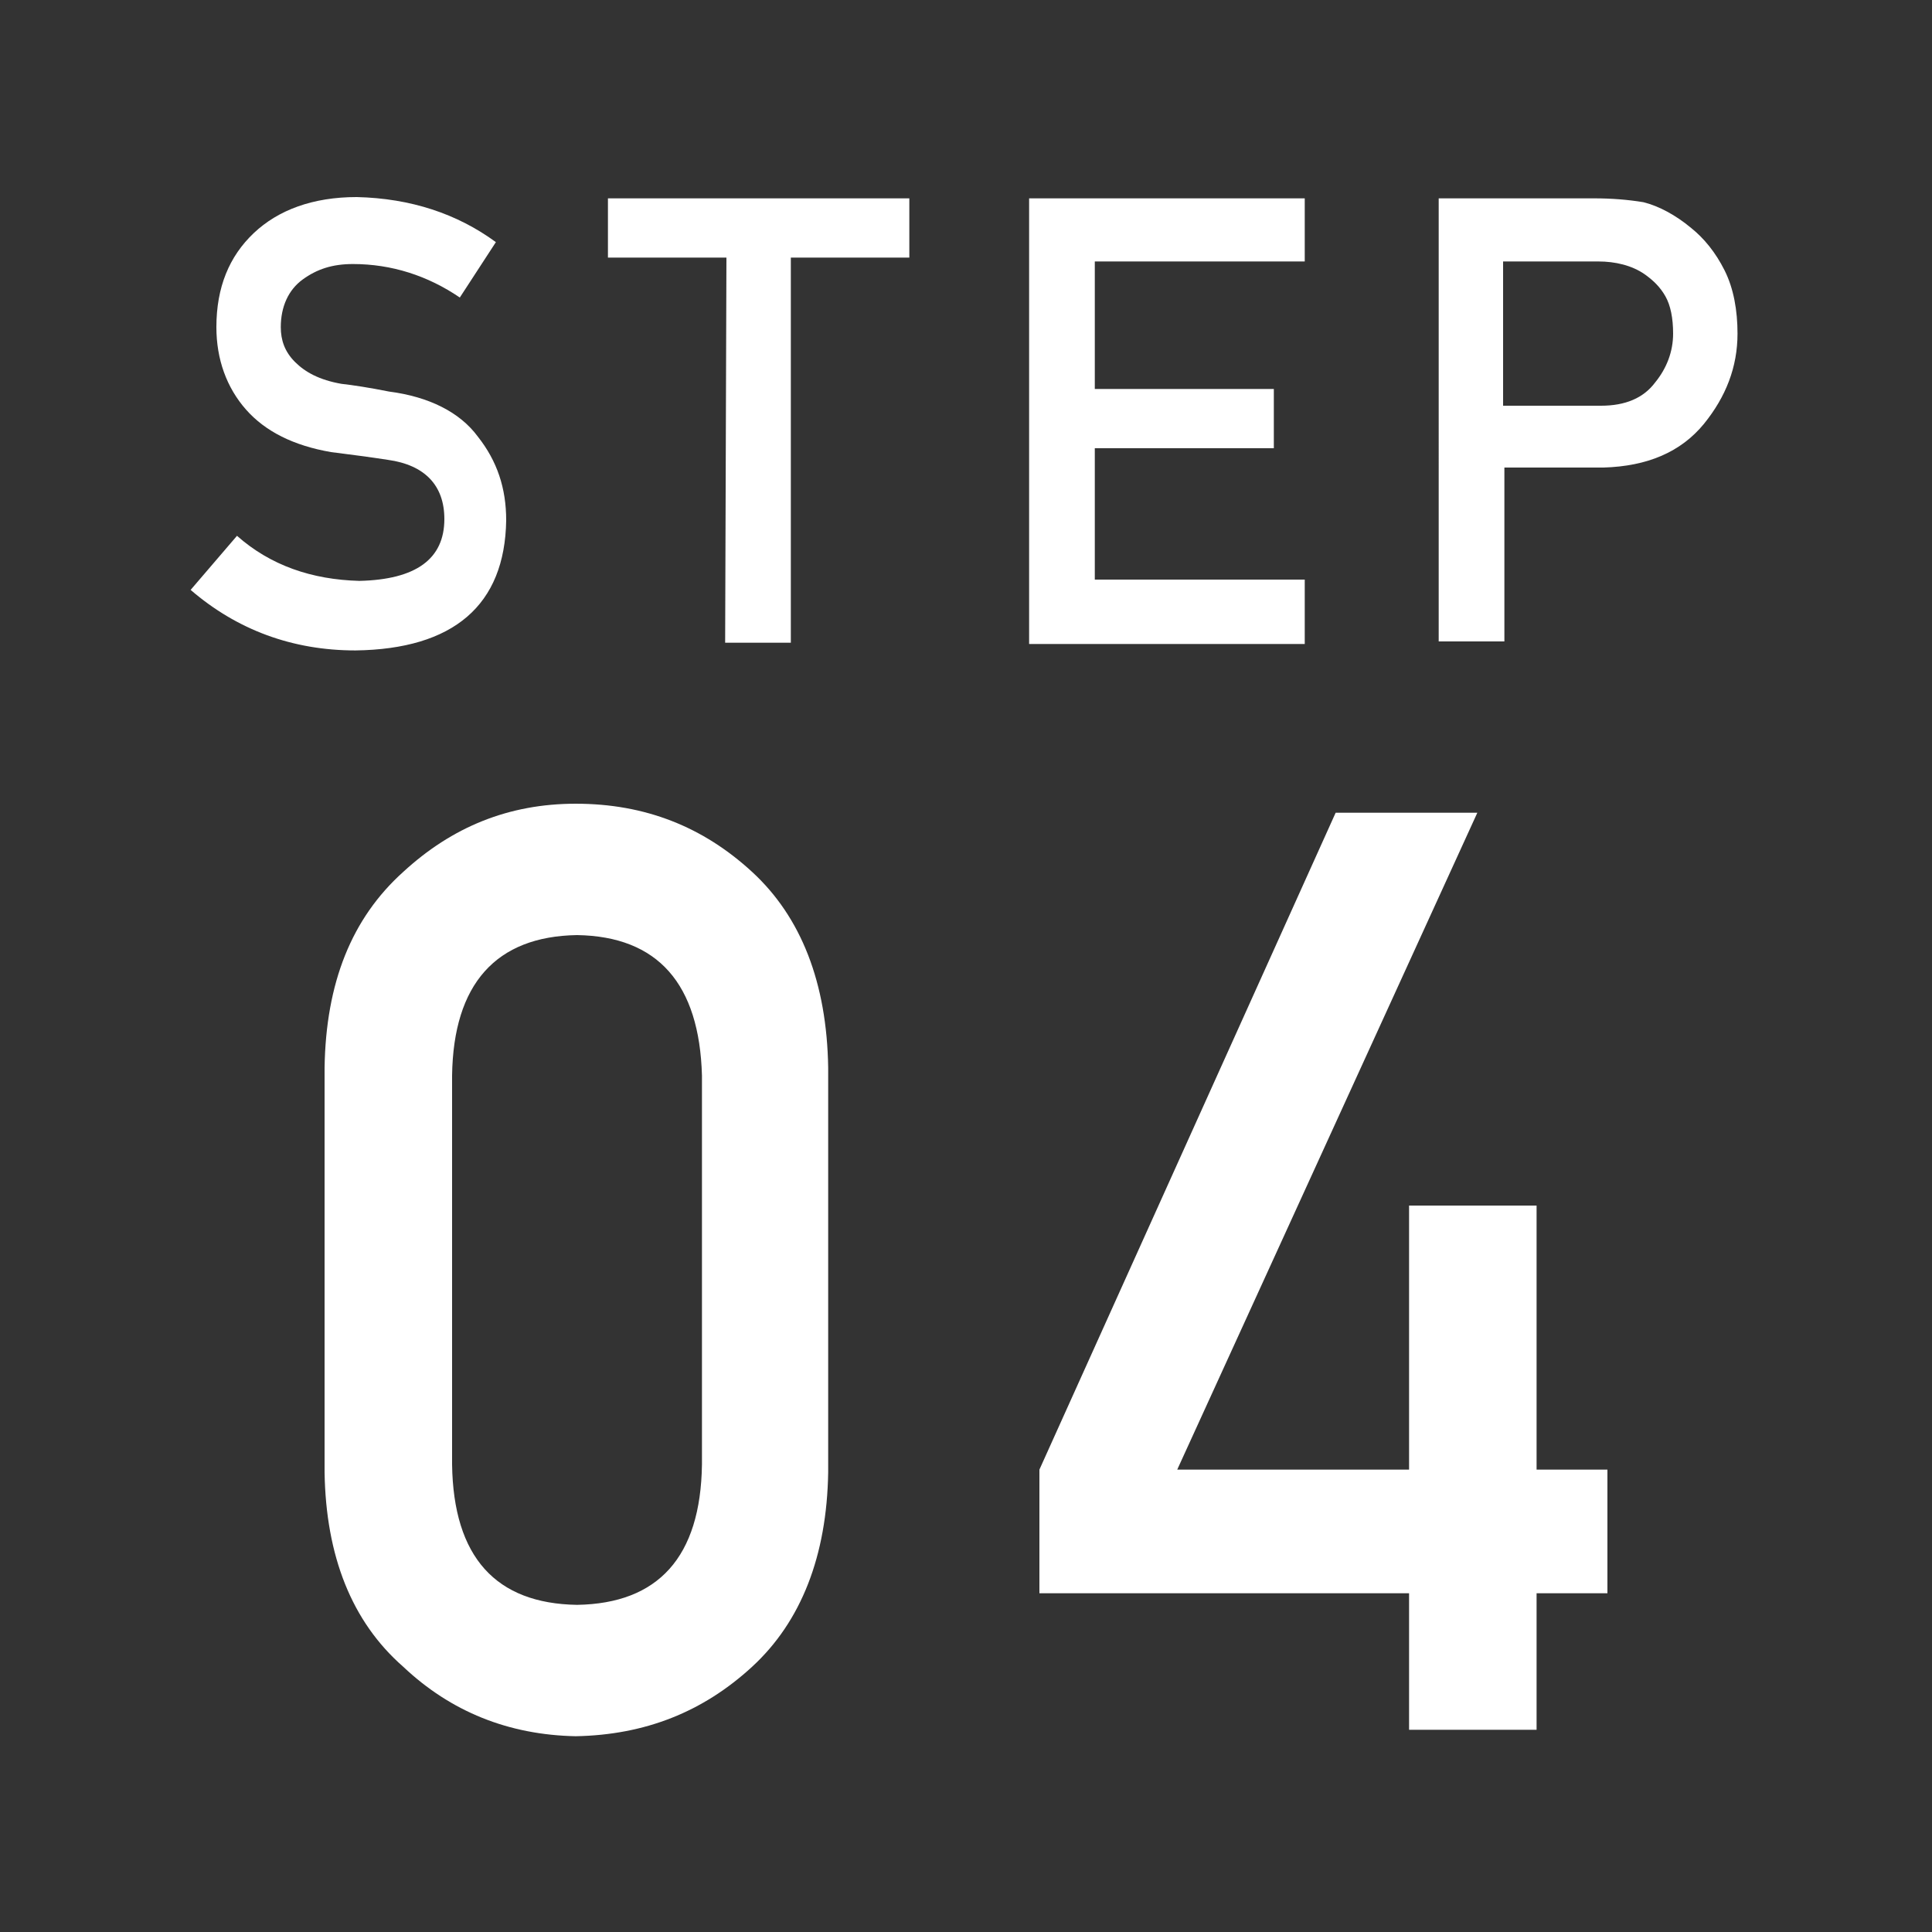
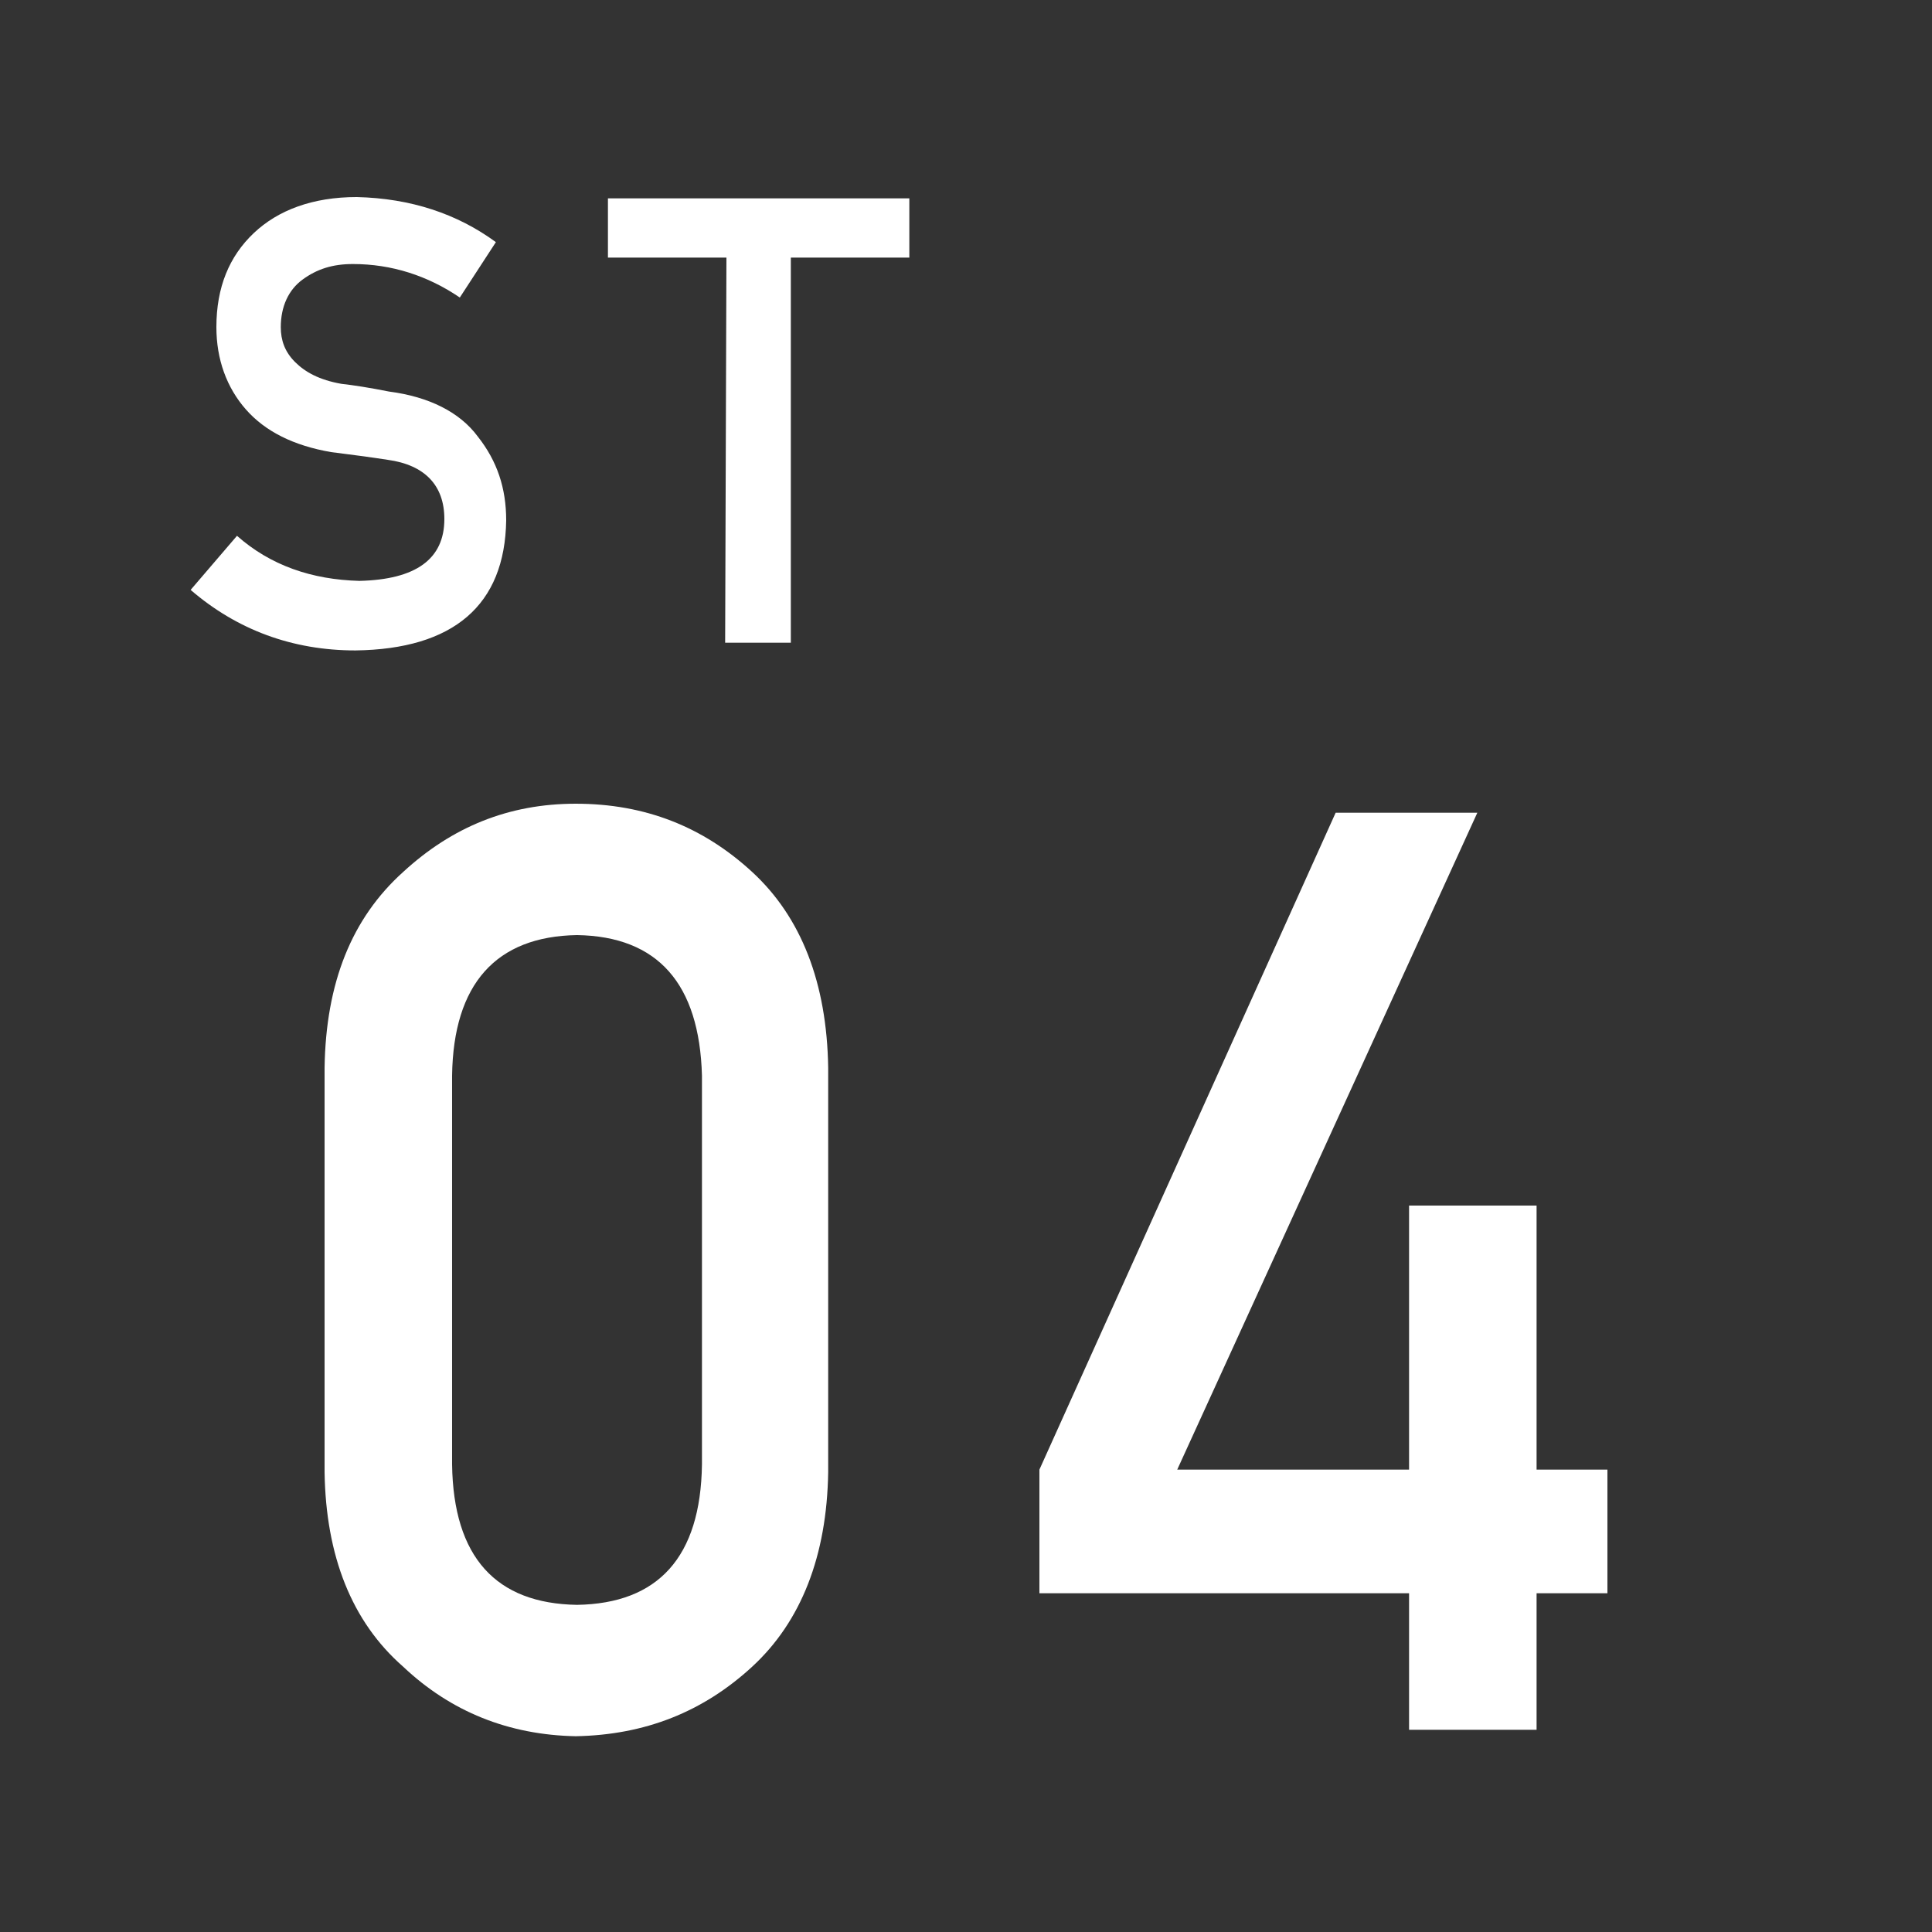
<svg xmlns="http://www.w3.org/2000/svg" version="1.1" id="レイヤー_1" x="0px" y="0px" viewBox="0 0 150 150" style="enable-background:new 0 0 150 150;" xml:space="preserve">
  <rect x="0" y="0" width="150" height="150" fill="#333333" stroke="none" />
  <style type="text/css">
	.st0{fill:#FFFFFF;}
</style>
  <g>
    <path class="st0" d="M18.4,41.6c2.6,2.3,5.8,3.4,9.5,3.5c4.4-0.1,6.6-1.7,6.6-4.8c0-2.6-1.5-4.2-4.4-4.6c-1.3-0.2-2.8-0.4-4.4-0.6   c-2.9-0.5-5.1-1.6-6.6-3.3s-2.3-3.9-2.3-6.4c0-3.1,1-5.5,2.9-7.3s4.6-2.8,8-2.8c4.2,0.1,7.8,1.3,10.8,3.5l-2.8,4.3   c-2.5-1.7-5.3-2.6-8.3-2.6c-1.6,0-2.8,0.4-3.9,1.2s-1.7,2.1-1.7,3.7c0,1,0.3,1.9,1.1,2.7s1.9,1.4,3.6,1.7c0.9,0.1,2.2,0.3,3.7,0.6   c3.1,0.4,5.5,1.6,6.9,3.5c1.5,1.9,2.2,4,2.2,6.5c-0.1,6.6-4.1,10-11.7,10.1c-4.9,0-9.2-1.6-12.8-4.7L18.4,41.6z" />
    <path class="st0" d="M56.4,20h-9.2v-4.6h23.4V20h-9.2v29.9h-5.1L56.4,20z" />
-     <path class="st0" d="M79.9,15.4h21.4v4.9H85v9.9h13.9v4.6H85V45h16.3v5H79.9V15.4z" />
-     <path class="st0" d="M111.7,15.4h12.1c1.3,0,2.6,0.1,3.8,0.3c1.2,0.3,2.5,1,3.7,2c1,0.8,1.9,1.9,2.6,3.3s1,3.1,1,4.9   c0,2.6-0.9,4.9-2.6,7c-1.8,2.2-4.4,3.3-7.8,3.4h-7.7v13.5h-5.1L111.7,15.4z M116.8,31.5h7.5c1.9,0,3.3-0.6,4.2-1.8   c0.9-1.1,1.4-2.4,1.4-3.8c0-1.2-0.2-2.2-0.6-2.9s-0.9-1.2-1.6-1.7c-1-0.7-2.3-1-3.6-1h-7.4v11.2H116.8z" />
-     <path class="st0" d="M25.2,82.9c0.1-6.6,2.1-11.6,6.1-15.2c3.8-3.5,8.2-5.3,13.4-5.3c5.4,0,9.9,1.8,13.7,5.3s5.8,8.6,5.9,15.2v31.4   c-0.1,6.5-2.1,11.6-5.9,15.1c-3.8,3.5-8.3,5.3-13.7,5.4c-5.2-0.1-9.7-1.9-13.4-5.4c-4-3.5-6-8.6-6.1-15.1V82.9z M54.5,83.5   c-0.2-7.1-3.4-10.8-9.7-10.9c-6.3,0.1-9.6,3.8-9.7,10.9v30.2c0.1,7.2,3.4,10.8,9.7,10.9c6.3-0.1,9.6-3.7,9.7-10.9V83.5z" />
+     <path class="st0" d="M25.2,82.9c0.1-6.6,2.1-11.6,6.1-15.2c3.8-3.5,8.2-5.3,13.4-5.3c5.4,0,9.9,1.8,13.7,5.3s5.8,8.6,5.9,15.2v31.4   c-0.1,6.5-2.1,11.6-5.9,15.1c-3.8,3.5-8.3,5.3-13.7,5.4c-5.2-0.1-9.7-1.9-13.4-5.4c-4-3.5-6-8.6-6.1-15.1z M54.5,83.5   c-0.2-7.1-3.4-10.8-9.7-10.9c-6.3,0.1-9.6,3.8-9.7,10.9v30.2c0.1,7.2,3.4,10.8,9.7,10.9c6.3-0.1,9.6-3.7,9.7-10.9V83.5z" />
    <path class="st0" d="M80.7,114.1l23-51h11l-23.3,51h18V93.6h9.9v20.5h5.5v9.6h-5.5v10.6h-9.9v-10.6H80.7V114.1z" />
  </g>
</svg>